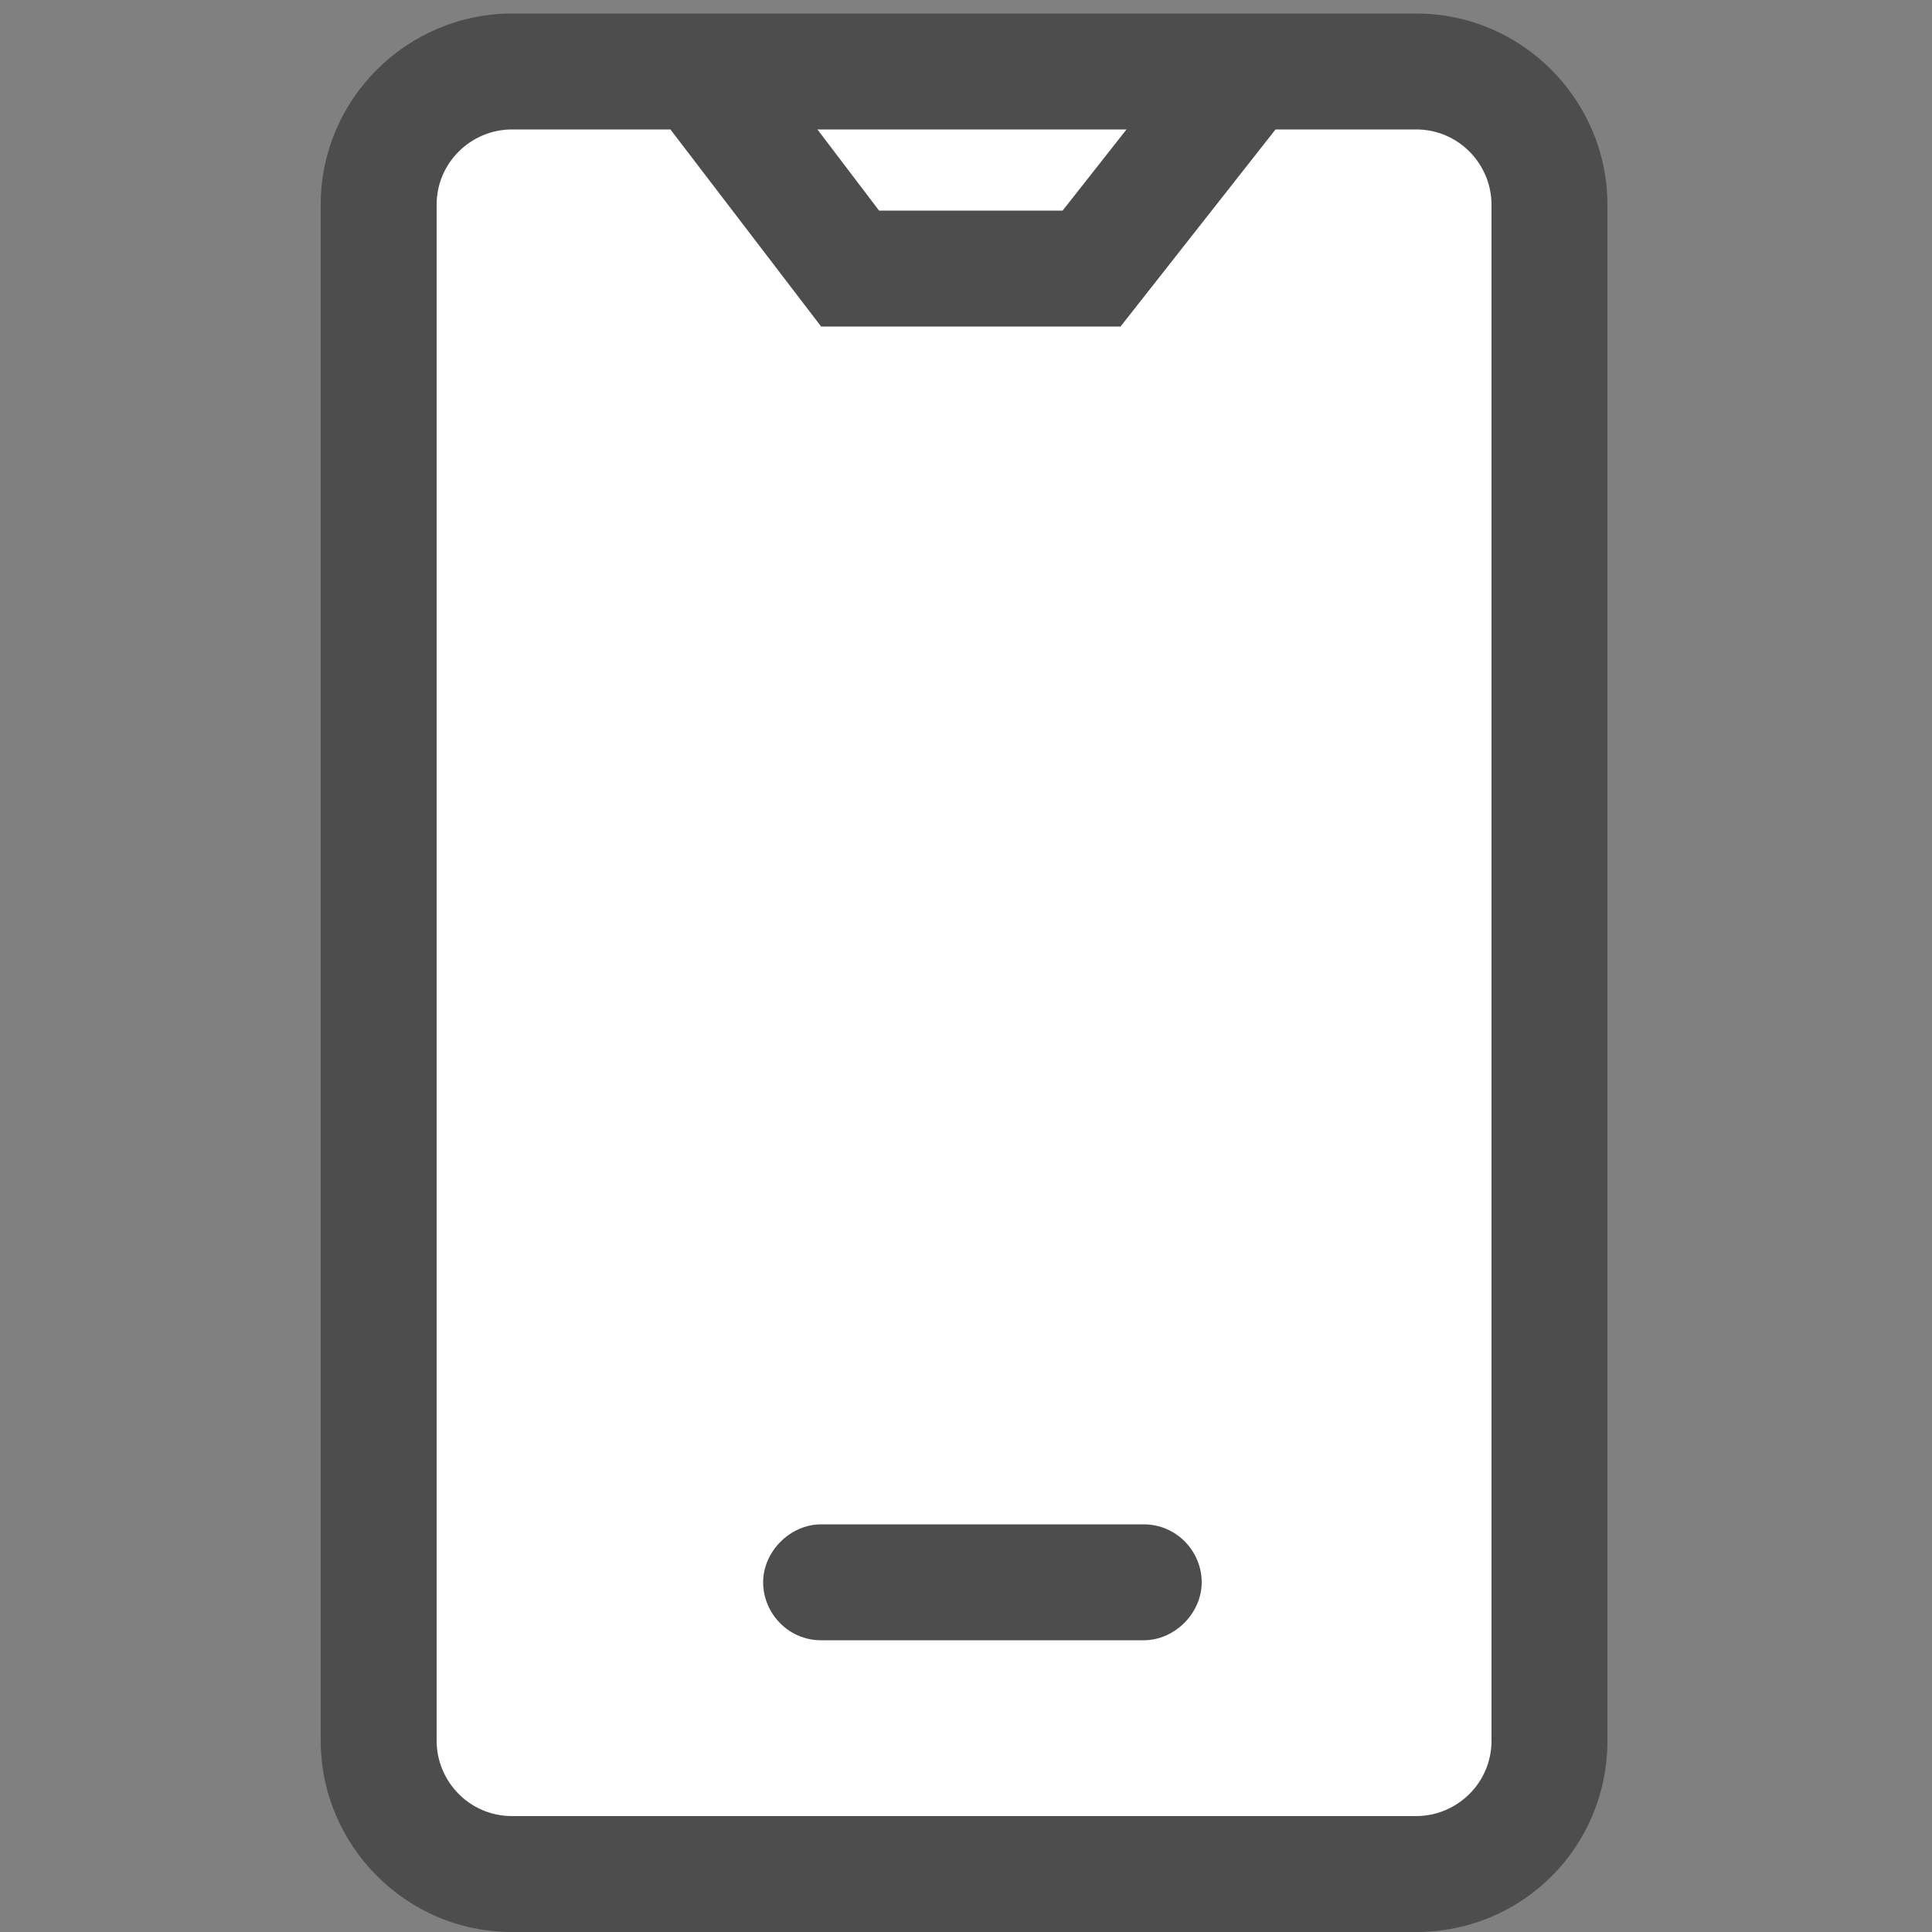
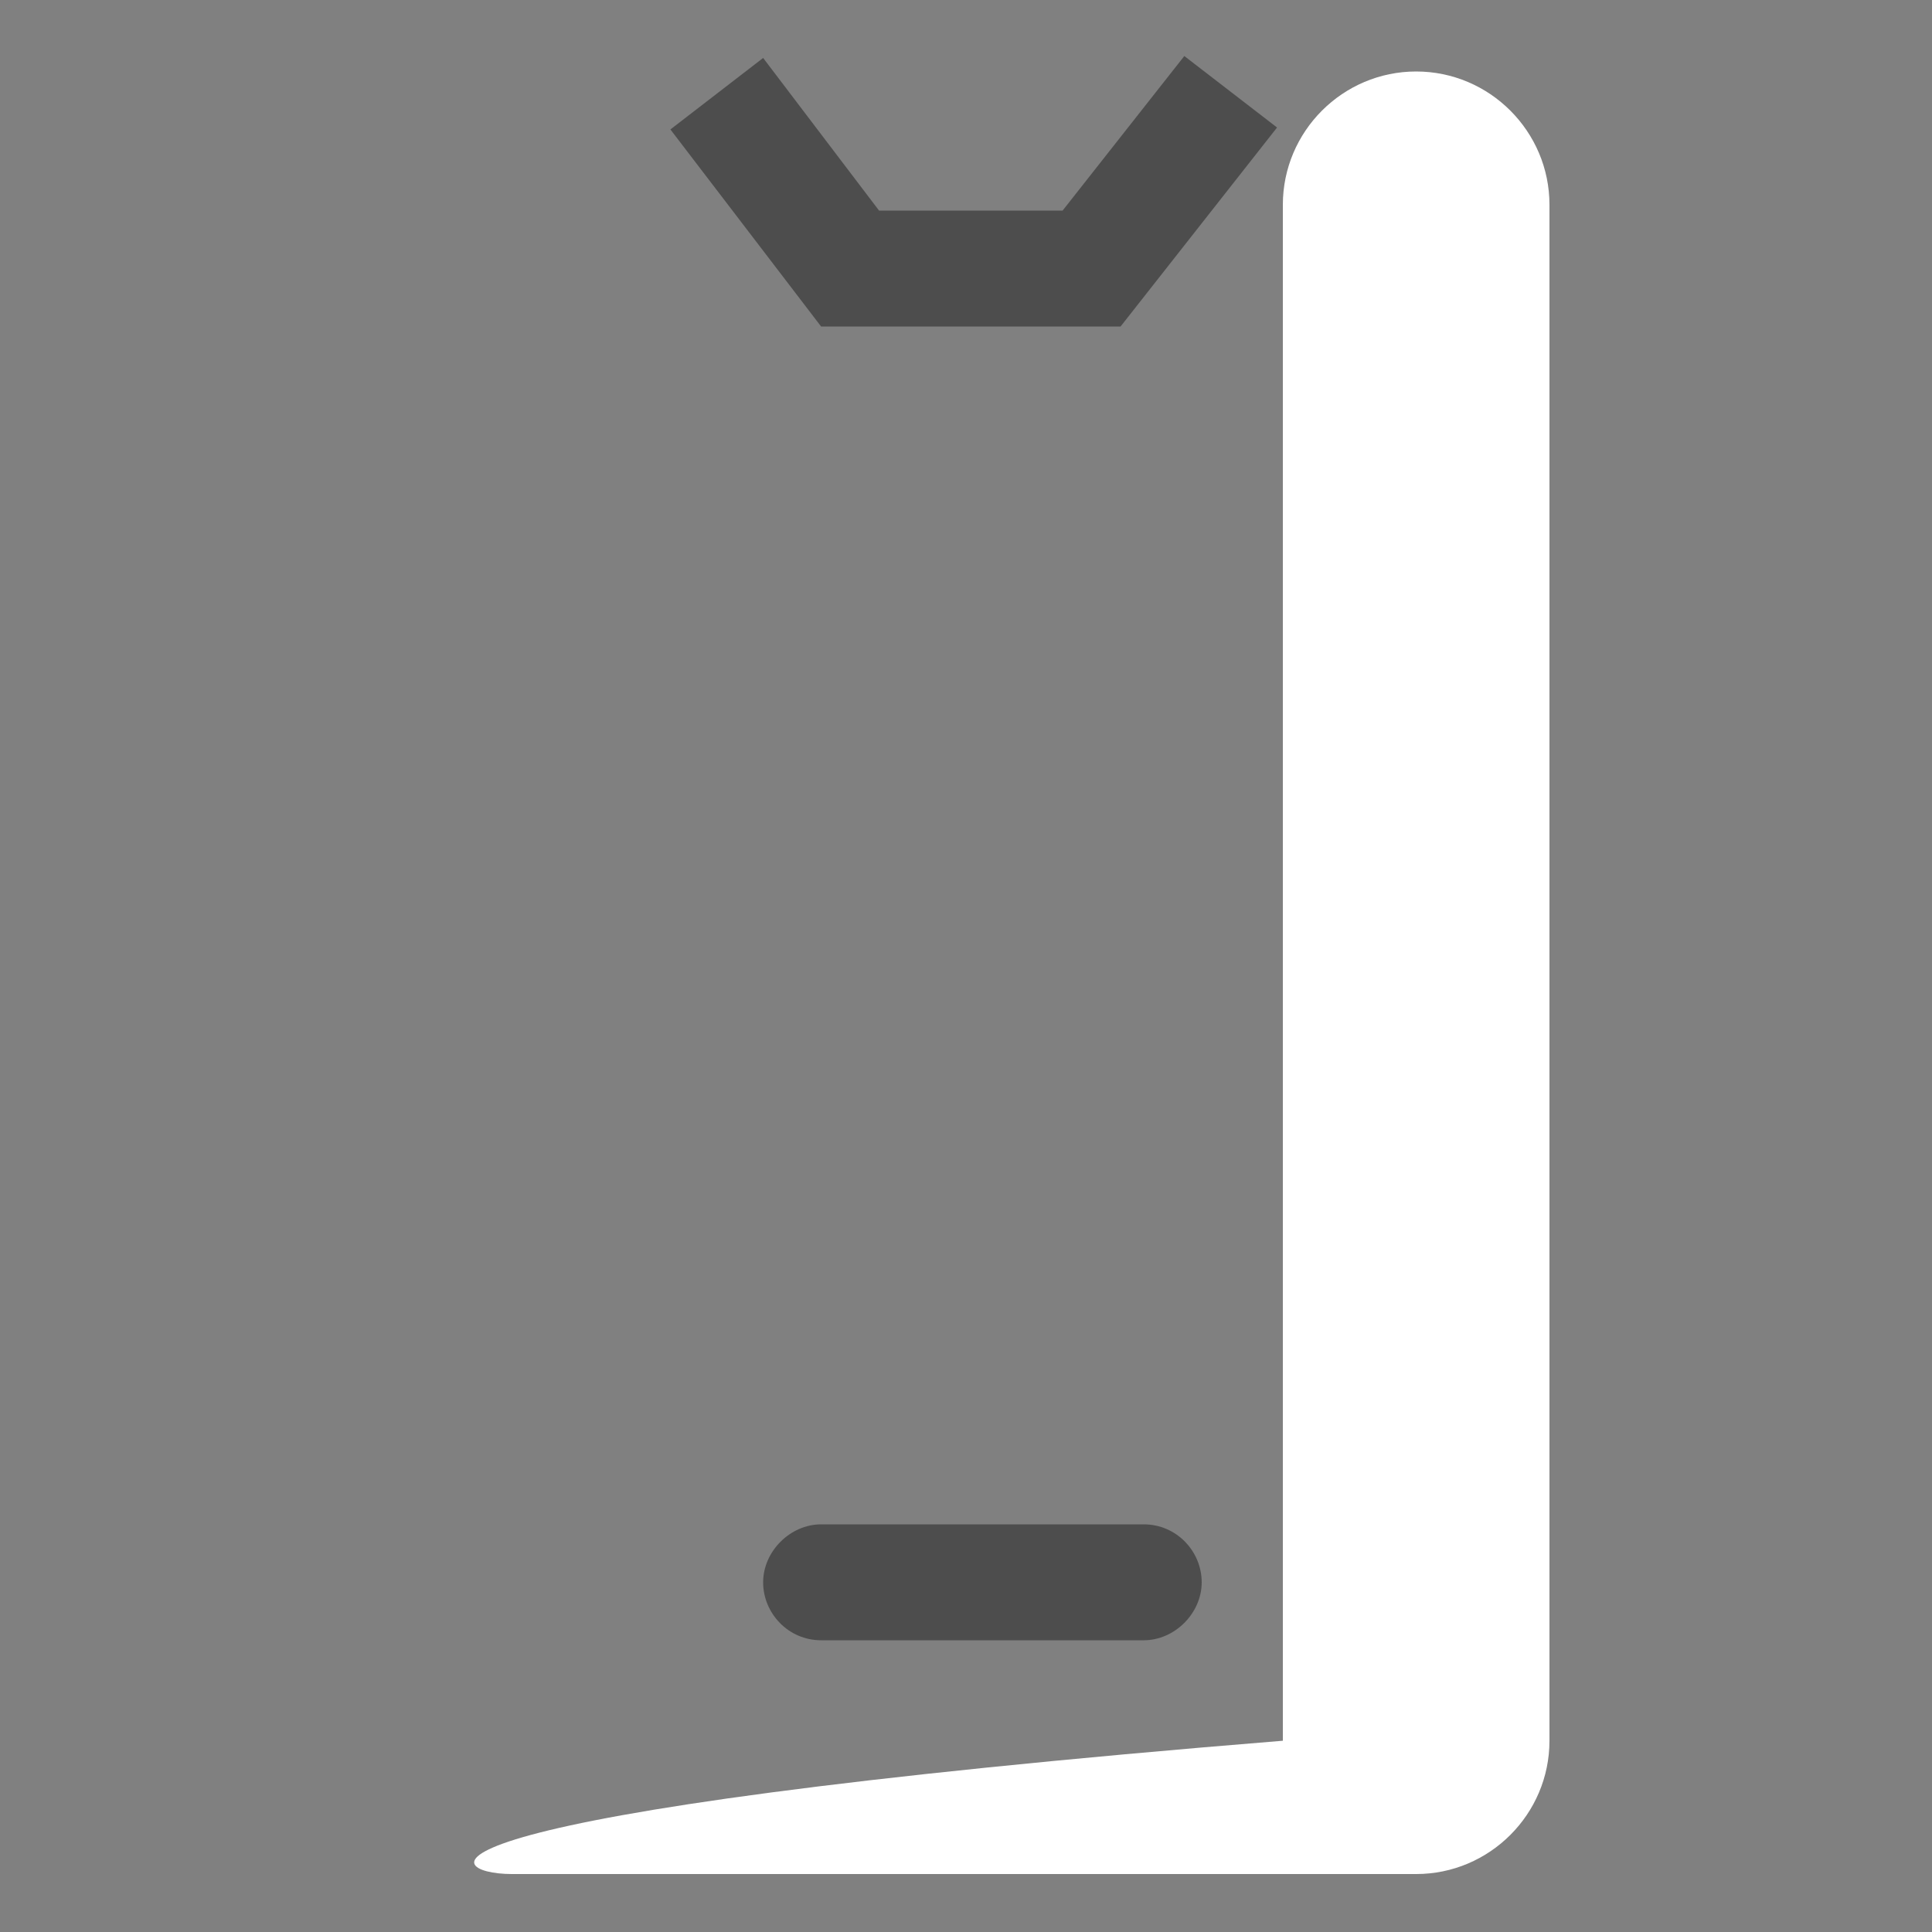
<svg xmlns="http://www.w3.org/2000/svg" version="1.1" id="レイヤー_1" x="0px" y="0px" width="100px" height="100px" viewBox="0 0 100 100" style="enable-background:new 0 0 100 100;" xml:space="preserve">
  <rect x="0" y="0" width="100" height="100" fill="#808080" stroke="none" />
  <style type="text/css">
	.st0{fill:#FFFFFF;}
	.st1{fill:#4D4D4D;}
	.st2{fill:none;}
</style>
  <g>
    <g>
      <g>
        <g>
-           <path class="st0" d="M26.5,97h46.8c3.8,0,6.9-3.1,6.9-6.9V10.6c0-3.8-3.1-6.9-6.9-6.9H26.5c-3.8,0-6.9,3.1-6.9,6.9v79.5      C19.6,93.9,22.7,97,26.5,97z" />
-           <path class="st1" d="M73.3,100H26.5c-5.5,0-9.9-4.5-9.9-9.9V10.6c0-5.5,4.5-9.9,9.9-9.9h46.8c5.5,0,9.9,4.5,9.9,9.9v79.5      C83.2,95.6,78.8,100,73.3,100z M26.5,6.7c-2.1,0-3.9,1.7-3.9,3.9v79.5c0,2.1,1.7,3.9,3.9,3.9h46.8c2.1,0,3.9-1.7,3.9-3.9V10.6      c0-2.1-1.7-3.9-3.9-3.9H26.5z" />
+           <path class="st0" d="M26.5,97h46.8c3.8,0,6.9-3.1,6.9-6.9V10.6c0-3.8-3.1-6.9-6.9-6.9c-3.8,0-6.9,3.1-6.9,6.9v79.5      C19.6,93.9,22.7,97,26.5,97z" />
        </g>
      </g>
    </g>
    <g>
      <polygon class="st1" points="58,16.9 42.5,16.9 34.7,6.7 39.5,3 45.5,10.9 55,10.9 61.3,2.9 66.1,6.6   " />
    </g>
    <g>
-       <line class="st0" x1="42.5" y1="81.8" x2="59.2" y2="81.8" />
      <path class="st1" d="M59.2,84.9H42.5c-1.7,0-3-1.4-3-3s1.4-3,3-3h16.7c1.7,0,3,1.4,3,3S60.8,84.9,59.2,84.9z" />
    </g>
-     <rect class="st2" width="100" height="100" />
  </g>
</svg>